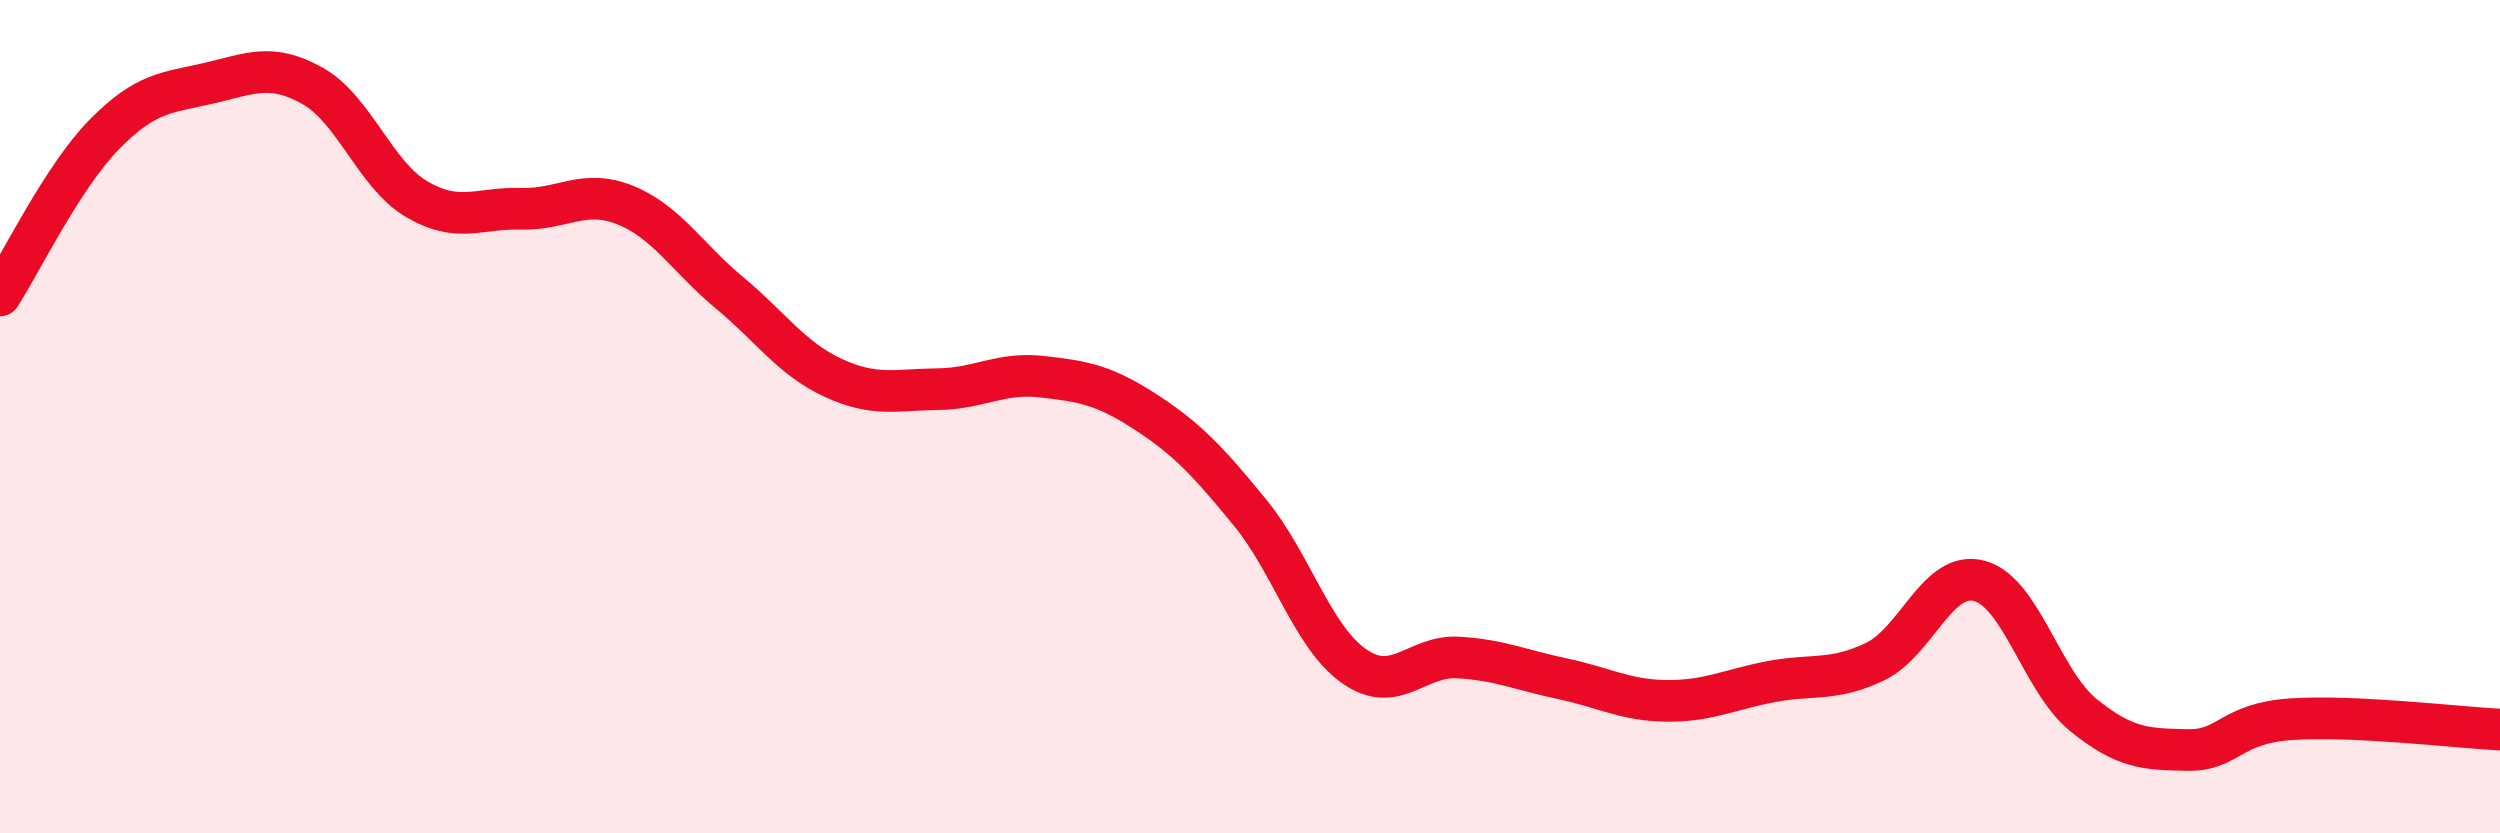
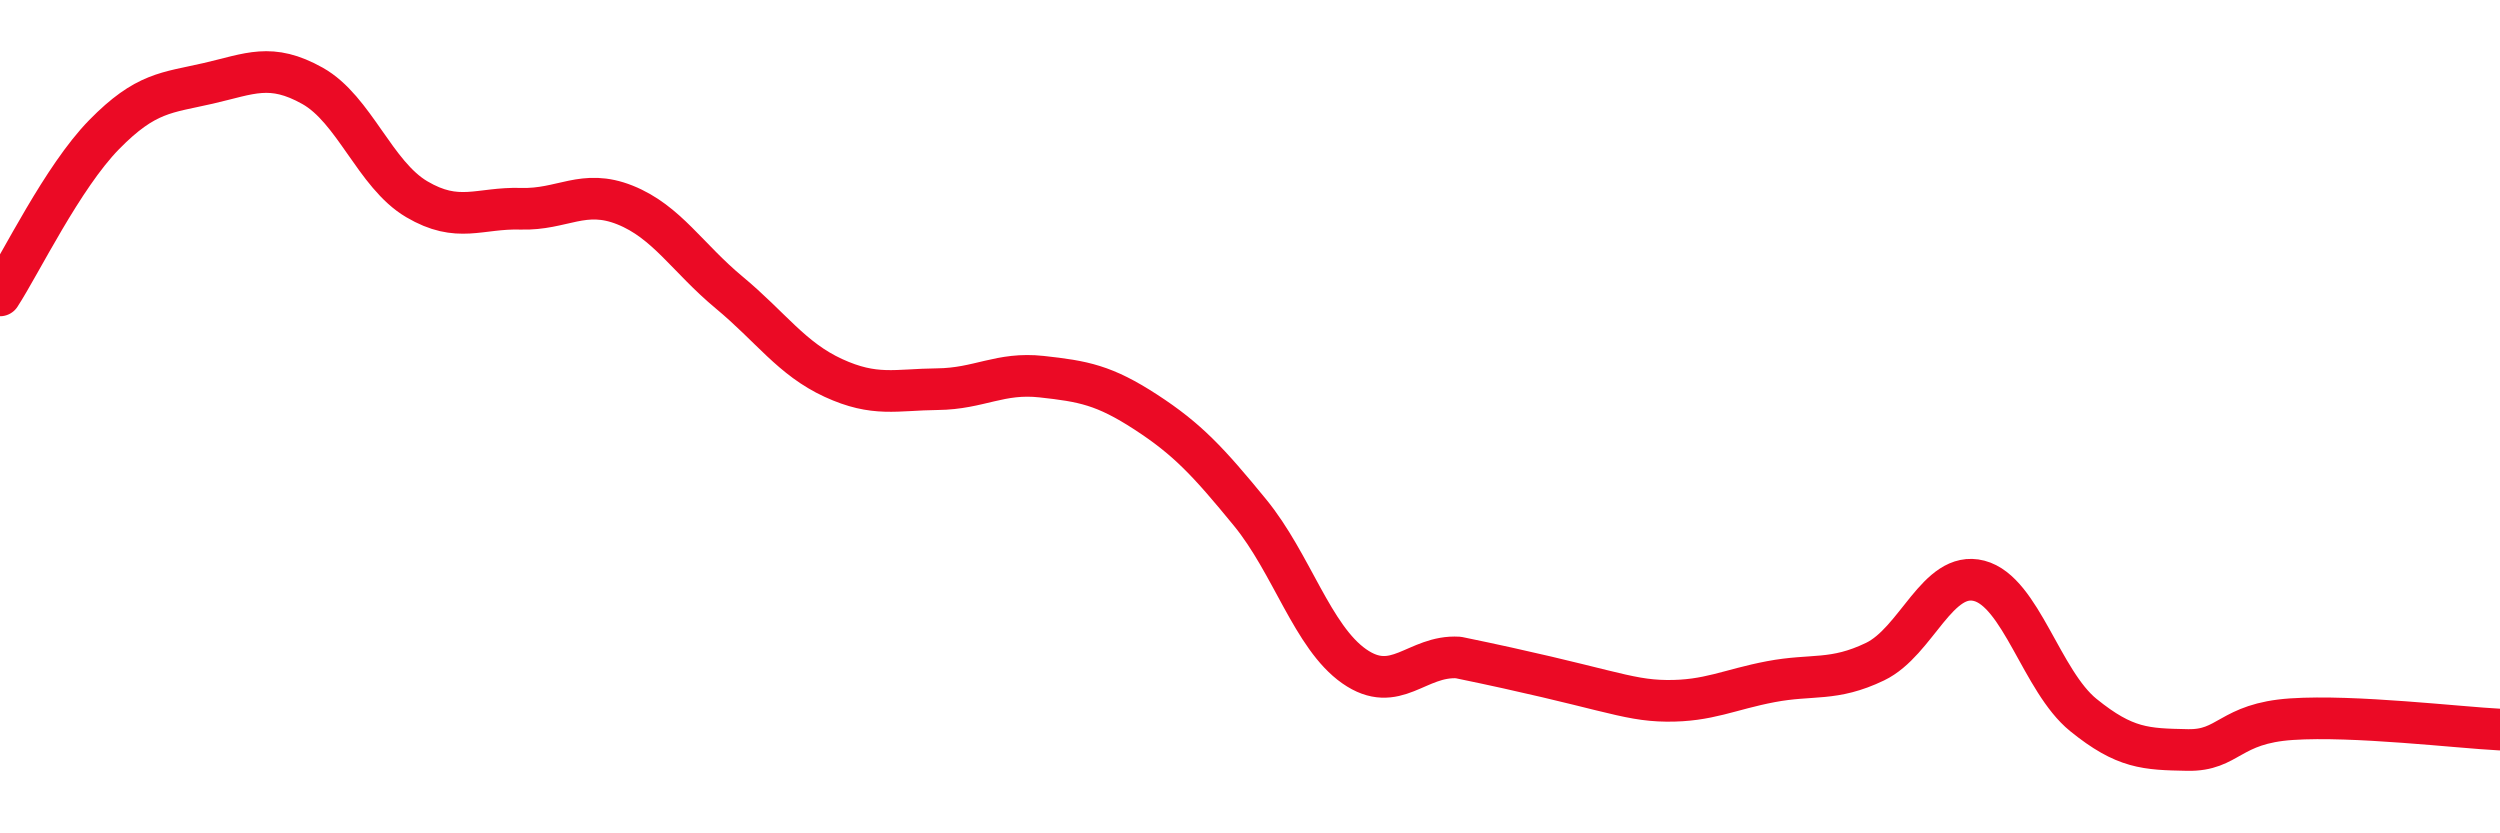
<svg xmlns="http://www.w3.org/2000/svg" width="60" height="20" viewBox="0 0 60 20">
-   <path d="M 0,7.09 C 0.5,6.32 1.5,4.25 2.5,3.23 C 3.5,2.21 4,2.23 5,2 C 6,1.77 6.5,1.5 7.5,2.06 C 8.5,2.62 9,4.19 10,4.78 C 11,5.37 11.5,4.98 12.5,5.01 C 13.5,5.04 14,4.52 15,4.92 C 16,5.32 16.5,6.19 17.5,7.02 C 18.5,7.85 19,8.61 20,9.07 C 21,9.53 21.5,9.35 22.5,9.34 C 23.5,9.33 24,8.93 25,9.04 C 26,9.15 26.5,9.24 27.5,9.89 C 28.5,10.54 29,11.08 30,12.3 C 31,13.52 31.5,15.29 32.5,15.99 C 33.5,16.69 34,15.72 35,15.78 C 36,15.84 36.5,16.08 37.5,16.29 C 38.5,16.5 39,16.81 40,16.82 C 41,16.83 41.5,16.55 42.5,16.36 C 43.5,16.17 44,16.36 45,15.88 C 46,15.4 46.5,13.68 47.5,13.94 C 48.5,14.2 49,16.35 50,17.16 C 51,17.97 51.5,17.98 52.5,18 C 53.5,18.02 53.5,17.36 55,17.26 C 56.5,17.16 59,17.46 60,17.51L60 20L0 20Z" fill="#EB0A25" opacity="0.1" stroke-linecap="round" stroke-linejoin="round" />
-   <path d="M 0,7.09 C 0.5,6.32 1.5,4.25 2.5,3.23 C 3.5,2.21 4,2.23 5,2 C 6,1.77 6.5,1.5 7.5,2.06 C 8.5,2.62 9,4.19 10,4.78 C 11,5.37 11.5,4.98 12.5,5.01 C 13.5,5.04 14,4.52 15,4.92 C 16,5.32 16.5,6.19 17.5,7.02 C 18.5,7.85 19,8.61 20,9.07 C 21,9.53 21.5,9.35 22.5,9.34 C 23.5,9.33 24,8.93 25,9.04 C 26,9.15 26.5,9.24 27.5,9.89 C 28.5,10.54 29,11.08 30,12.3 C 31,13.52 31.5,15.29 32.5,15.99 C 33.5,16.69 34,15.72 35,15.78 C 36,15.84 36.5,16.08 37.5,16.29 C 38.5,16.5 39,16.81 40,16.82 C 41,16.83 41.5,16.55 42.5,16.36 C 43.5,16.17 44,16.36 45,15.88 C 46,15.4 46.5,13.68 47.5,13.94 C 48.5,14.2 49,16.35 50,17.16 C 51,17.97 51.5,17.98 52.5,18 C 53.5,18.02 53.5,17.36 55,17.26 C 56.5,17.16 59,17.46 60,17.51" stroke="#EB0A25" stroke-width="1" fill="none" stroke-linecap="round" stroke-linejoin="round" />
+   <path d="M 0,7.09 C 0.5,6.32 1.5,4.25 2.5,3.23 C 3.5,2.21 4,2.23 5,2 C 6,1.77 6.5,1.5 7.5,2.06 C 8.5,2.62 9,4.19 10,4.78 C 11,5.37 11.5,4.98 12.5,5.01 C 13.5,5.04 14,4.52 15,4.92 C 16,5.32 16.5,6.19 17.5,7.02 C 18.5,7.85 19,8.61 20,9.07 C 21,9.53 21.5,9.35 22.5,9.34 C 23.5,9.33 24,8.93 25,9.04 C 26,9.15 26.5,9.24 27.5,9.89 C 28.5,10.54 29,11.08 30,12.3 C 31,13.52 31.5,15.29 32.5,15.99 C 33.5,16.69 34,15.72 35,15.78 C 38.5,16.5 39,16.81 40,16.82 C 41,16.83 41.5,16.55 42.5,16.36 C 43.5,16.17 44,16.36 45,15.88 C 46,15.4 46.5,13.68 47.5,13.94 C 48.5,14.2 49,16.35 50,17.16 C 51,17.97 51.5,17.98 52.5,18 C 53.5,18.02 53.5,17.36 55,17.26 C 56.5,17.16 59,17.46 60,17.51" stroke="#EB0A25" stroke-width="1" fill="none" stroke-linecap="round" stroke-linejoin="round" />
</svg>